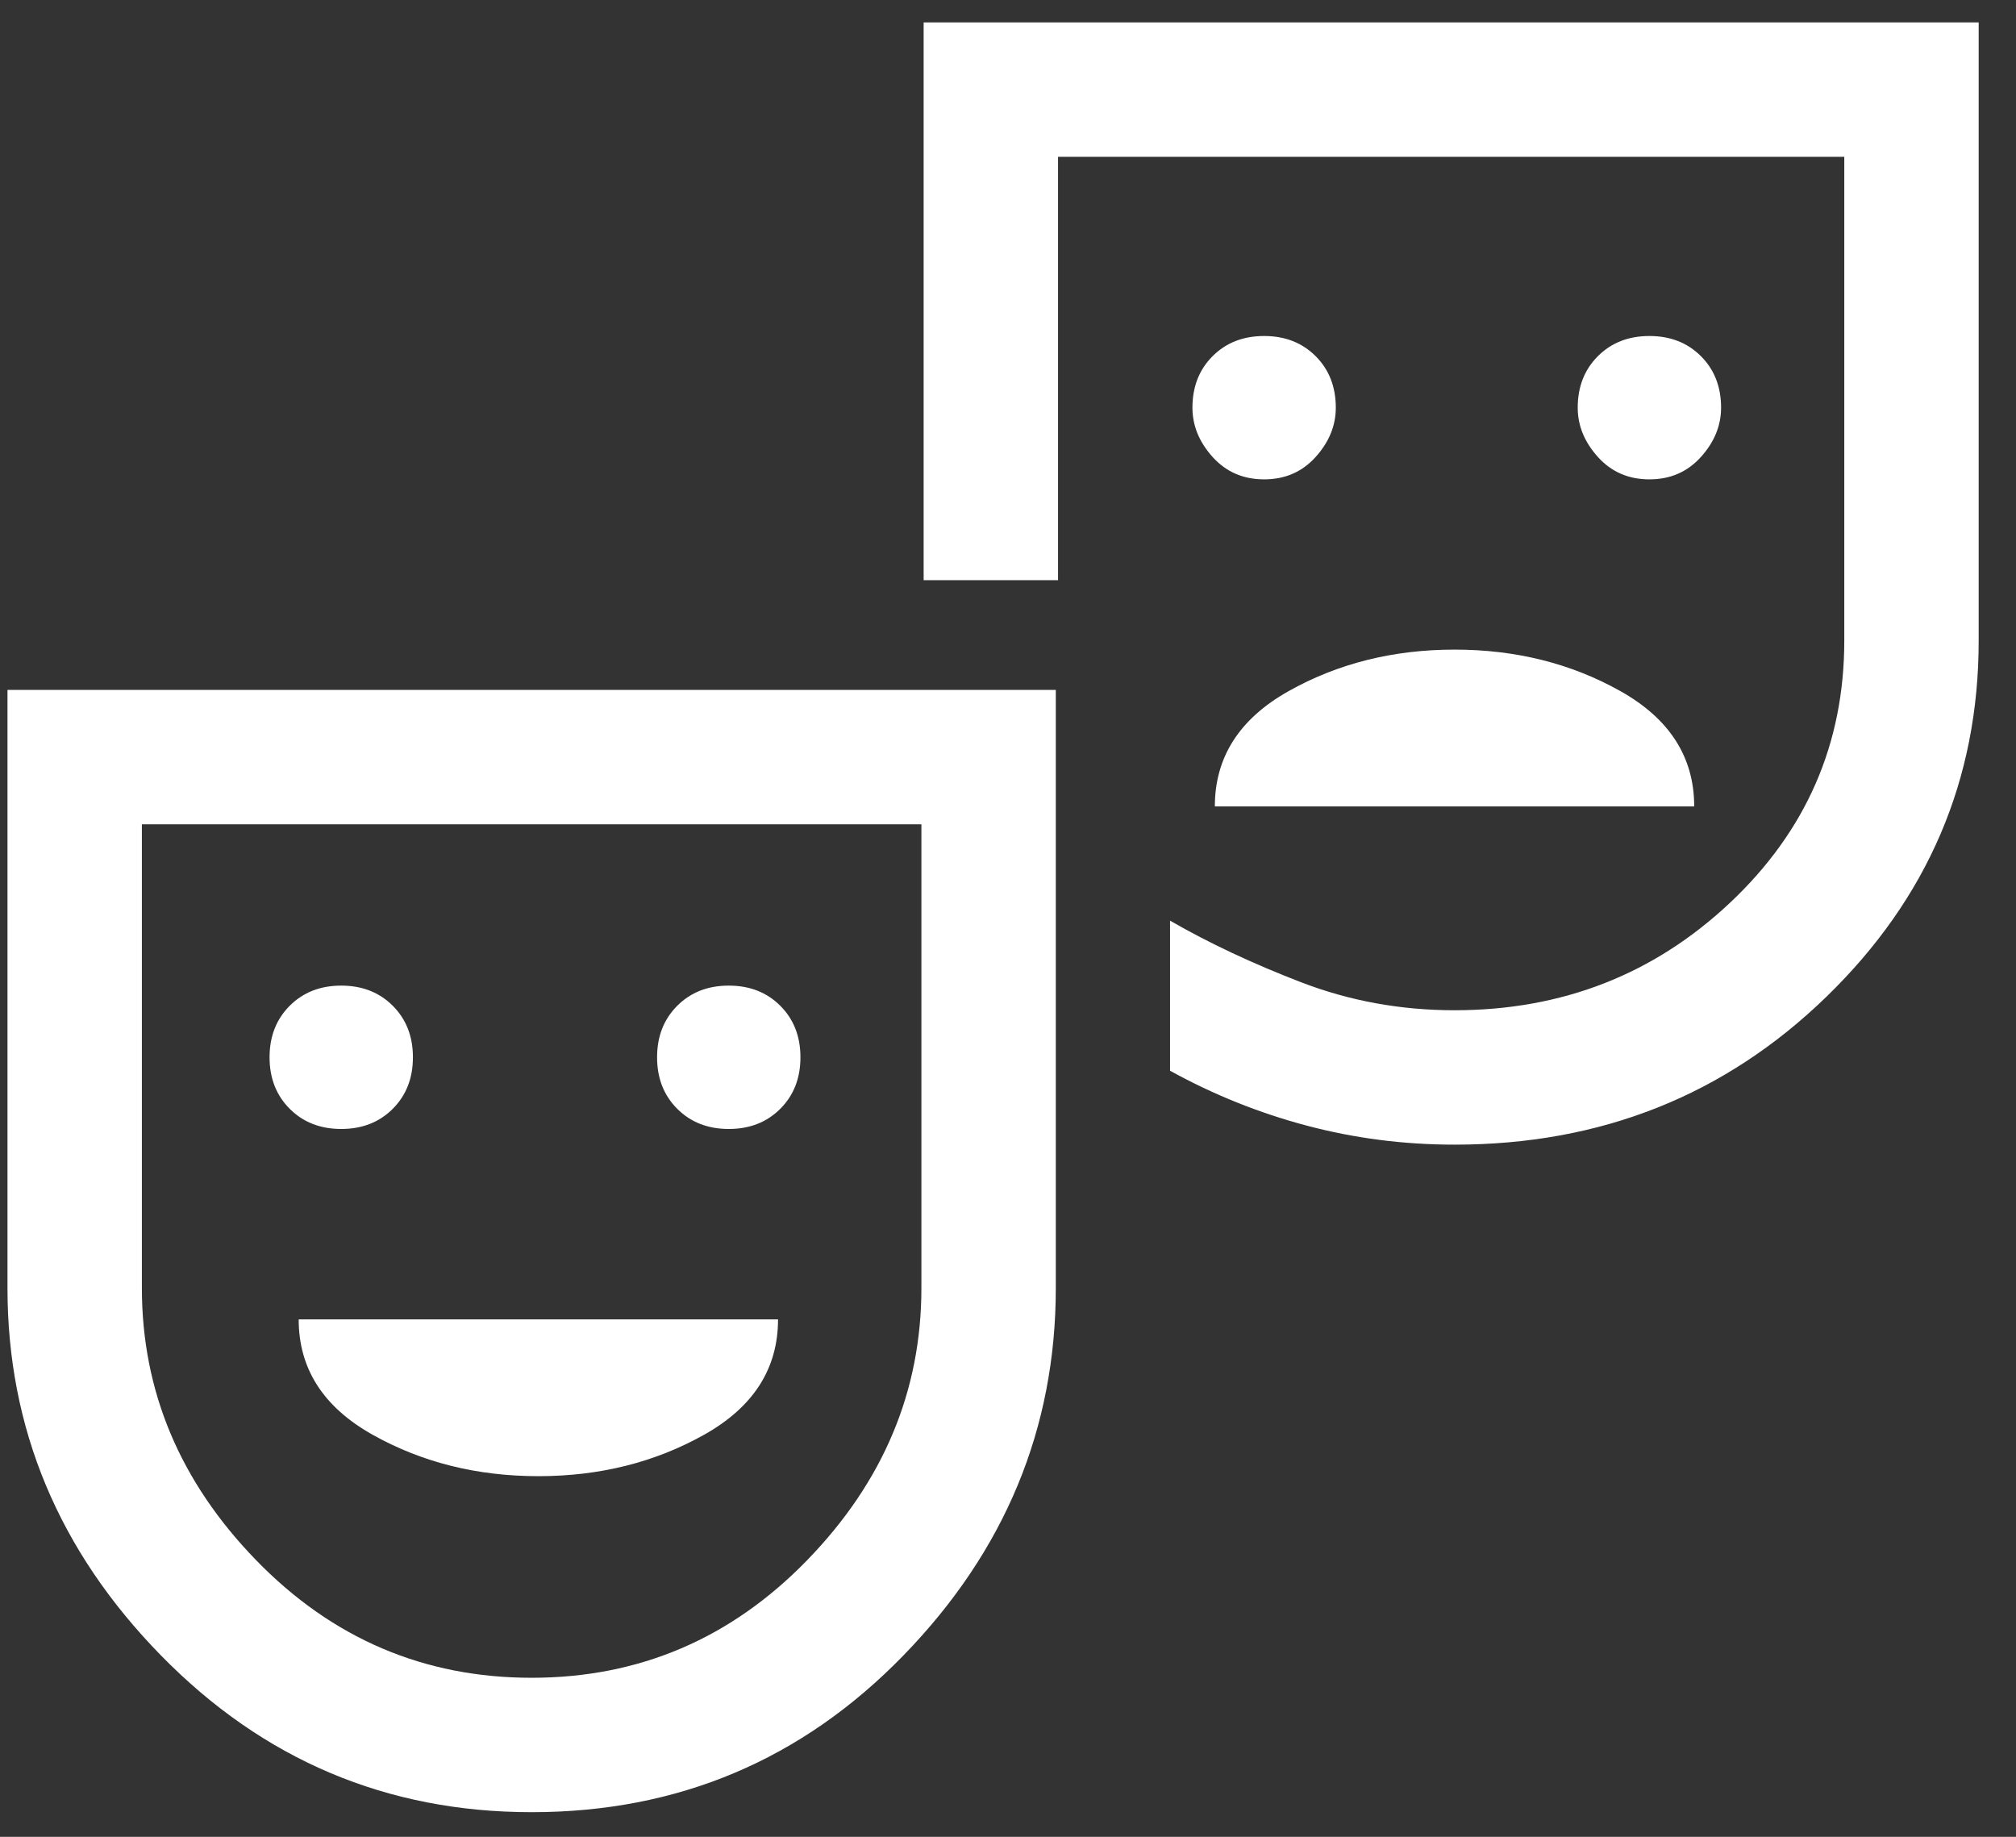
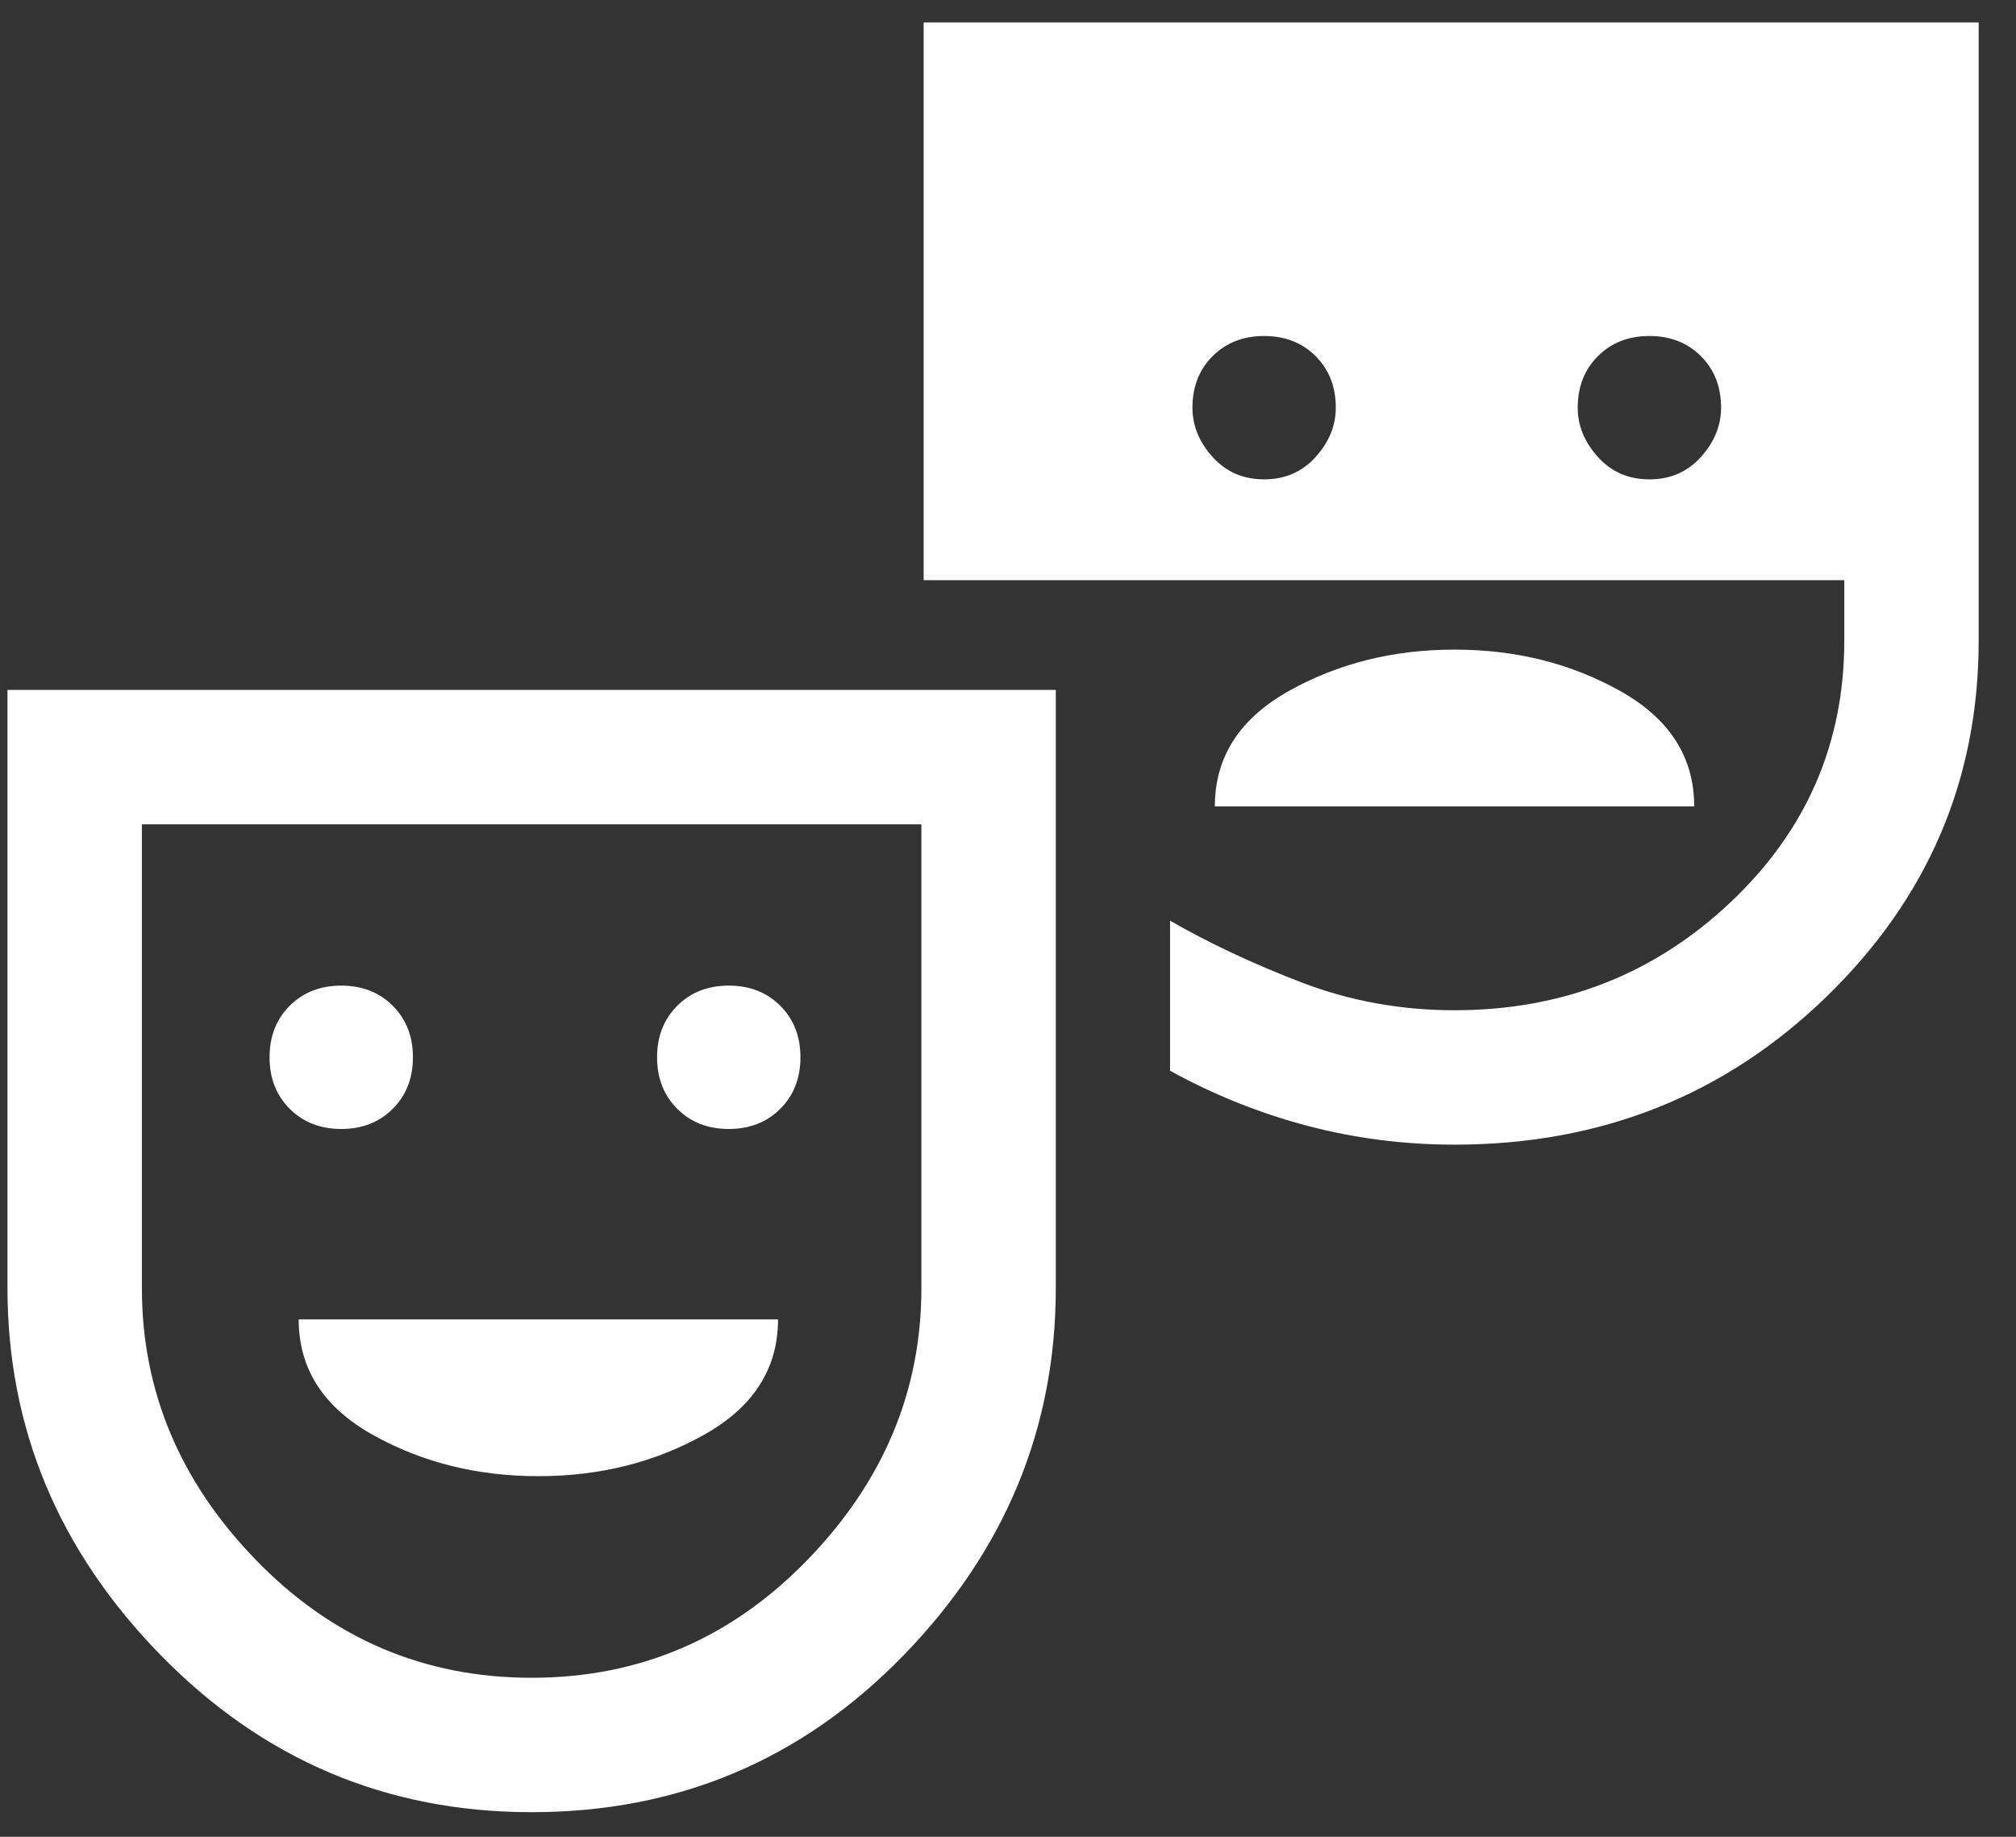
<svg xmlns="http://www.w3.org/2000/svg" width="45" height="41" viewBox="0 0 45 41" fill="none">
  <rect x="0" y="0" width="45" height="41" fill="#333333" stroke="none" />
-   <path d="M36.817 10.7C37.284 10.7 37.667 10.533 37.967 10.2C38.267 9.867 38.417 9.5 38.417 9.1C38.417 8.633 38.267 8.25 37.967 7.95C37.667 7.65 37.284 7.5 36.817 7.5C36.35 7.5 35.967 7.65 35.667 7.95C35.367 8.25 35.217 8.633 35.217 9.1C35.217 9.5 35.367 9.867 35.667 10.2C35.967 10.533 36.35 10.7 36.817 10.7ZM28.217 10.7C28.684 10.7 29.067 10.533 29.367 10.2C29.667 9.867 29.817 9.5 29.817 9.1C29.817 8.633 29.667 8.25 29.367 7.95C29.067 7.65 28.684 7.5 28.217 7.5C27.75 7.5 27.367 7.65 27.067 7.95C26.767 8.25 26.617 8.633 26.617 9.1C26.617 9.5 26.767 9.867 27.067 10.2C27.367 10.533 27.75 10.7 28.217 10.7ZM27.117 18H37.817C37.817 16.9 37.267 16.042 36.167 15.425C35.067 14.808 33.834 14.5 32.467 14.5C31.1 14.5 29.867 14.808 28.767 15.425C27.667 16.042 27.117 16.9 27.117 18ZM11.867 40.45C8.634 40.45 5.875 39.283 3.592 36.95C1.309 34.617 0.167 31.883 0.167 28.75V15.4H23.567V28.75C23.567 31.883 22.434 34.617 20.167 36.95C17.9 39.283 15.134 40.45 11.867 40.45ZM11.867 37.45C14.267 37.45 16.317 36.575 18.017 34.825C19.717 33.075 20.567 31.05 20.567 28.75V18.4H3.167V28.75C3.167 31.05 4.017 33.075 5.717 34.825C7.417 36.575 9.467 37.45 11.867 37.45ZM32.467 25.55C31.334 25.55 30.234 25.408 29.167 25.125C28.1 24.842 27.084 24.433 26.117 23.9V20.55C26.984 21.05 27.959 21.508 29.042 21.925C30.125 22.342 31.267 22.55 32.467 22.55C34.867 22.55 36.917 21.75 38.617 20.15C40.317 18.55 41.167 16.6 41.167 14.3V3.5H23.617V12.95H20.617V0.5H44.167V14.3C44.167 17.4 43.034 20.05 40.767 22.25C38.5 24.45 35.734 25.55 32.467 25.55ZM7.617 25.2C8.084 25.2 8.467 25.05 8.767 24.75C9.067 24.45 9.217 24.067 9.217 23.6C9.217 23.133 9.067 22.75 8.767 22.45C8.467 22.15 8.084 22 7.617 22C7.15 22 6.767 22.15 6.467 22.45C6.167 22.75 6.017 23.133 6.017 23.6C6.017 24.067 6.167 24.45 6.467 24.75C6.767 25.05 7.15 25.2 7.617 25.2ZM16.267 25.2C16.734 25.2 17.117 25.05 17.417 24.75C17.717 24.45 17.867 24.067 17.867 23.6C17.867 23.133 17.717 22.75 17.417 22.45C17.117 22.15 16.734 22 16.267 22C15.8 22 15.417 22.15 15.117 22.45C14.817 22.75 14.667 23.133 14.667 23.6C14.667 24.067 14.817 24.45 15.117 24.75C15.417 25.05 15.8 25.2 16.267 25.2ZM12.017 32.95C13.384 32.95 14.617 32.642 15.717 32.025C16.817 31.408 17.367 30.55 17.367 29.45H6.667C6.667 30.55 7.217 31.408 8.317 32.025C9.417 32.642 10.65 32.95 12.017 32.95Z" fill="white" />
+   <path d="M36.817 10.7C37.284 10.7 37.667 10.533 37.967 10.2C38.267 9.867 38.417 9.5 38.417 9.1C38.417 8.633 38.267 8.25 37.967 7.95C37.667 7.65 37.284 7.5 36.817 7.5C36.35 7.5 35.967 7.65 35.667 7.95C35.367 8.25 35.217 8.633 35.217 9.1C35.217 9.5 35.367 9.867 35.667 10.2C35.967 10.533 36.35 10.7 36.817 10.7ZM28.217 10.7C28.684 10.7 29.067 10.533 29.367 10.2C29.667 9.867 29.817 9.5 29.817 9.1C29.817 8.633 29.667 8.25 29.367 7.95C29.067 7.65 28.684 7.5 28.217 7.5C27.75 7.5 27.367 7.65 27.067 7.95C26.767 8.25 26.617 8.633 26.617 9.1C26.617 9.5 26.767 9.867 27.067 10.2C27.367 10.533 27.75 10.7 28.217 10.7ZM27.117 18H37.817C37.817 16.9 37.267 16.042 36.167 15.425C35.067 14.808 33.834 14.5 32.467 14.5C31.1 14.5 29.867 14.808 28.767 15.425C27.667 16.042 27.117 16.9 27.117 18ZM11.867 40.45C8.634 40.45 5.875 39.283 3.592 36.95C1.309 34.617 0.167 31.883 0.167 28.75V15.4H23.567V28.75C23.567 31.883 22.434 34.617 20.167 36.95C17.9 39.283 15.134 40.45 11.867 40.45ZM11.867 37.45C14.267 37.45 16.317 36.575 18.017 34.825C19.717 33.075 20.567 31.05 20.567 28.75V18.4H3.167V28.75C3.167 31.05 4.017 33.075 5.717 34.825C7.417 36.575 9.467 37.45 11.867 37.45ZM32.467 25.55C31.334 25.55 30.234 25.408 29.167 25.125C28.1 24.842 27.084 24.433 26.117 23.9V20.55C26.984 21.05 27.959 21.508 29.042 21.925C30.125 22.342 31.267 22.55 32.467 22.55C34.867 22.55 36.917 21.75 38.617 20.15C40.317 18.55 41.167 16.6 41.167 14.3V3.5V12.95H20.617V0.5H44.167V14.3C44.167 17.4 43.034 20.05 40.767 22.25C38.5 24.45 35.734 25.55 32.467 25.55ZM7.617 25.2C8.084 25.2 8.467 25.05 8.767 24.75C9.067 24.45 9.217 24.067 9.217 23.6C9.217 23.133 9.067 22.75 8.767 22.45C8.467 22.15 8.084 22 7.617 22C7.15 22 6.767 22.15 6.467 22.45C6.167 22.75 6.017 23.133 6.017 23.6C6.017 24.067 6.167 24.45 6.467 24.75C6.767 25.05 7.15 25.2 7.617 25.2ZM16.267 25.2C16.734 25.2 17.117 25.05 17.417 24.75C17.717 24.45 17.867 24.067 17.867 23.6C17.867 23.133 17.717 22.75 17.417 22.45C17.117 22.15 16.734 22 16.267 22C15.8 22 15.417 22.15 15.117 22.45C14.817 22.75 14.667 23.133 14.667 23.6C14.667 24.067 14.817 24.45 15.117 24.75C15.417 25.05 15.8 25.2 16.267 25.2ZM12.017 32.95C13.384 32.95 14.617 32.642 15.717 32.025C16.817 31.408 17.367 30.55 17.367 29.45H6.667C6.667 30.55 7.217 31.408 8.317 32.025C9.417 32.642 10.65 32.95 12.017 32.95Z" fill="white" />
</svg>